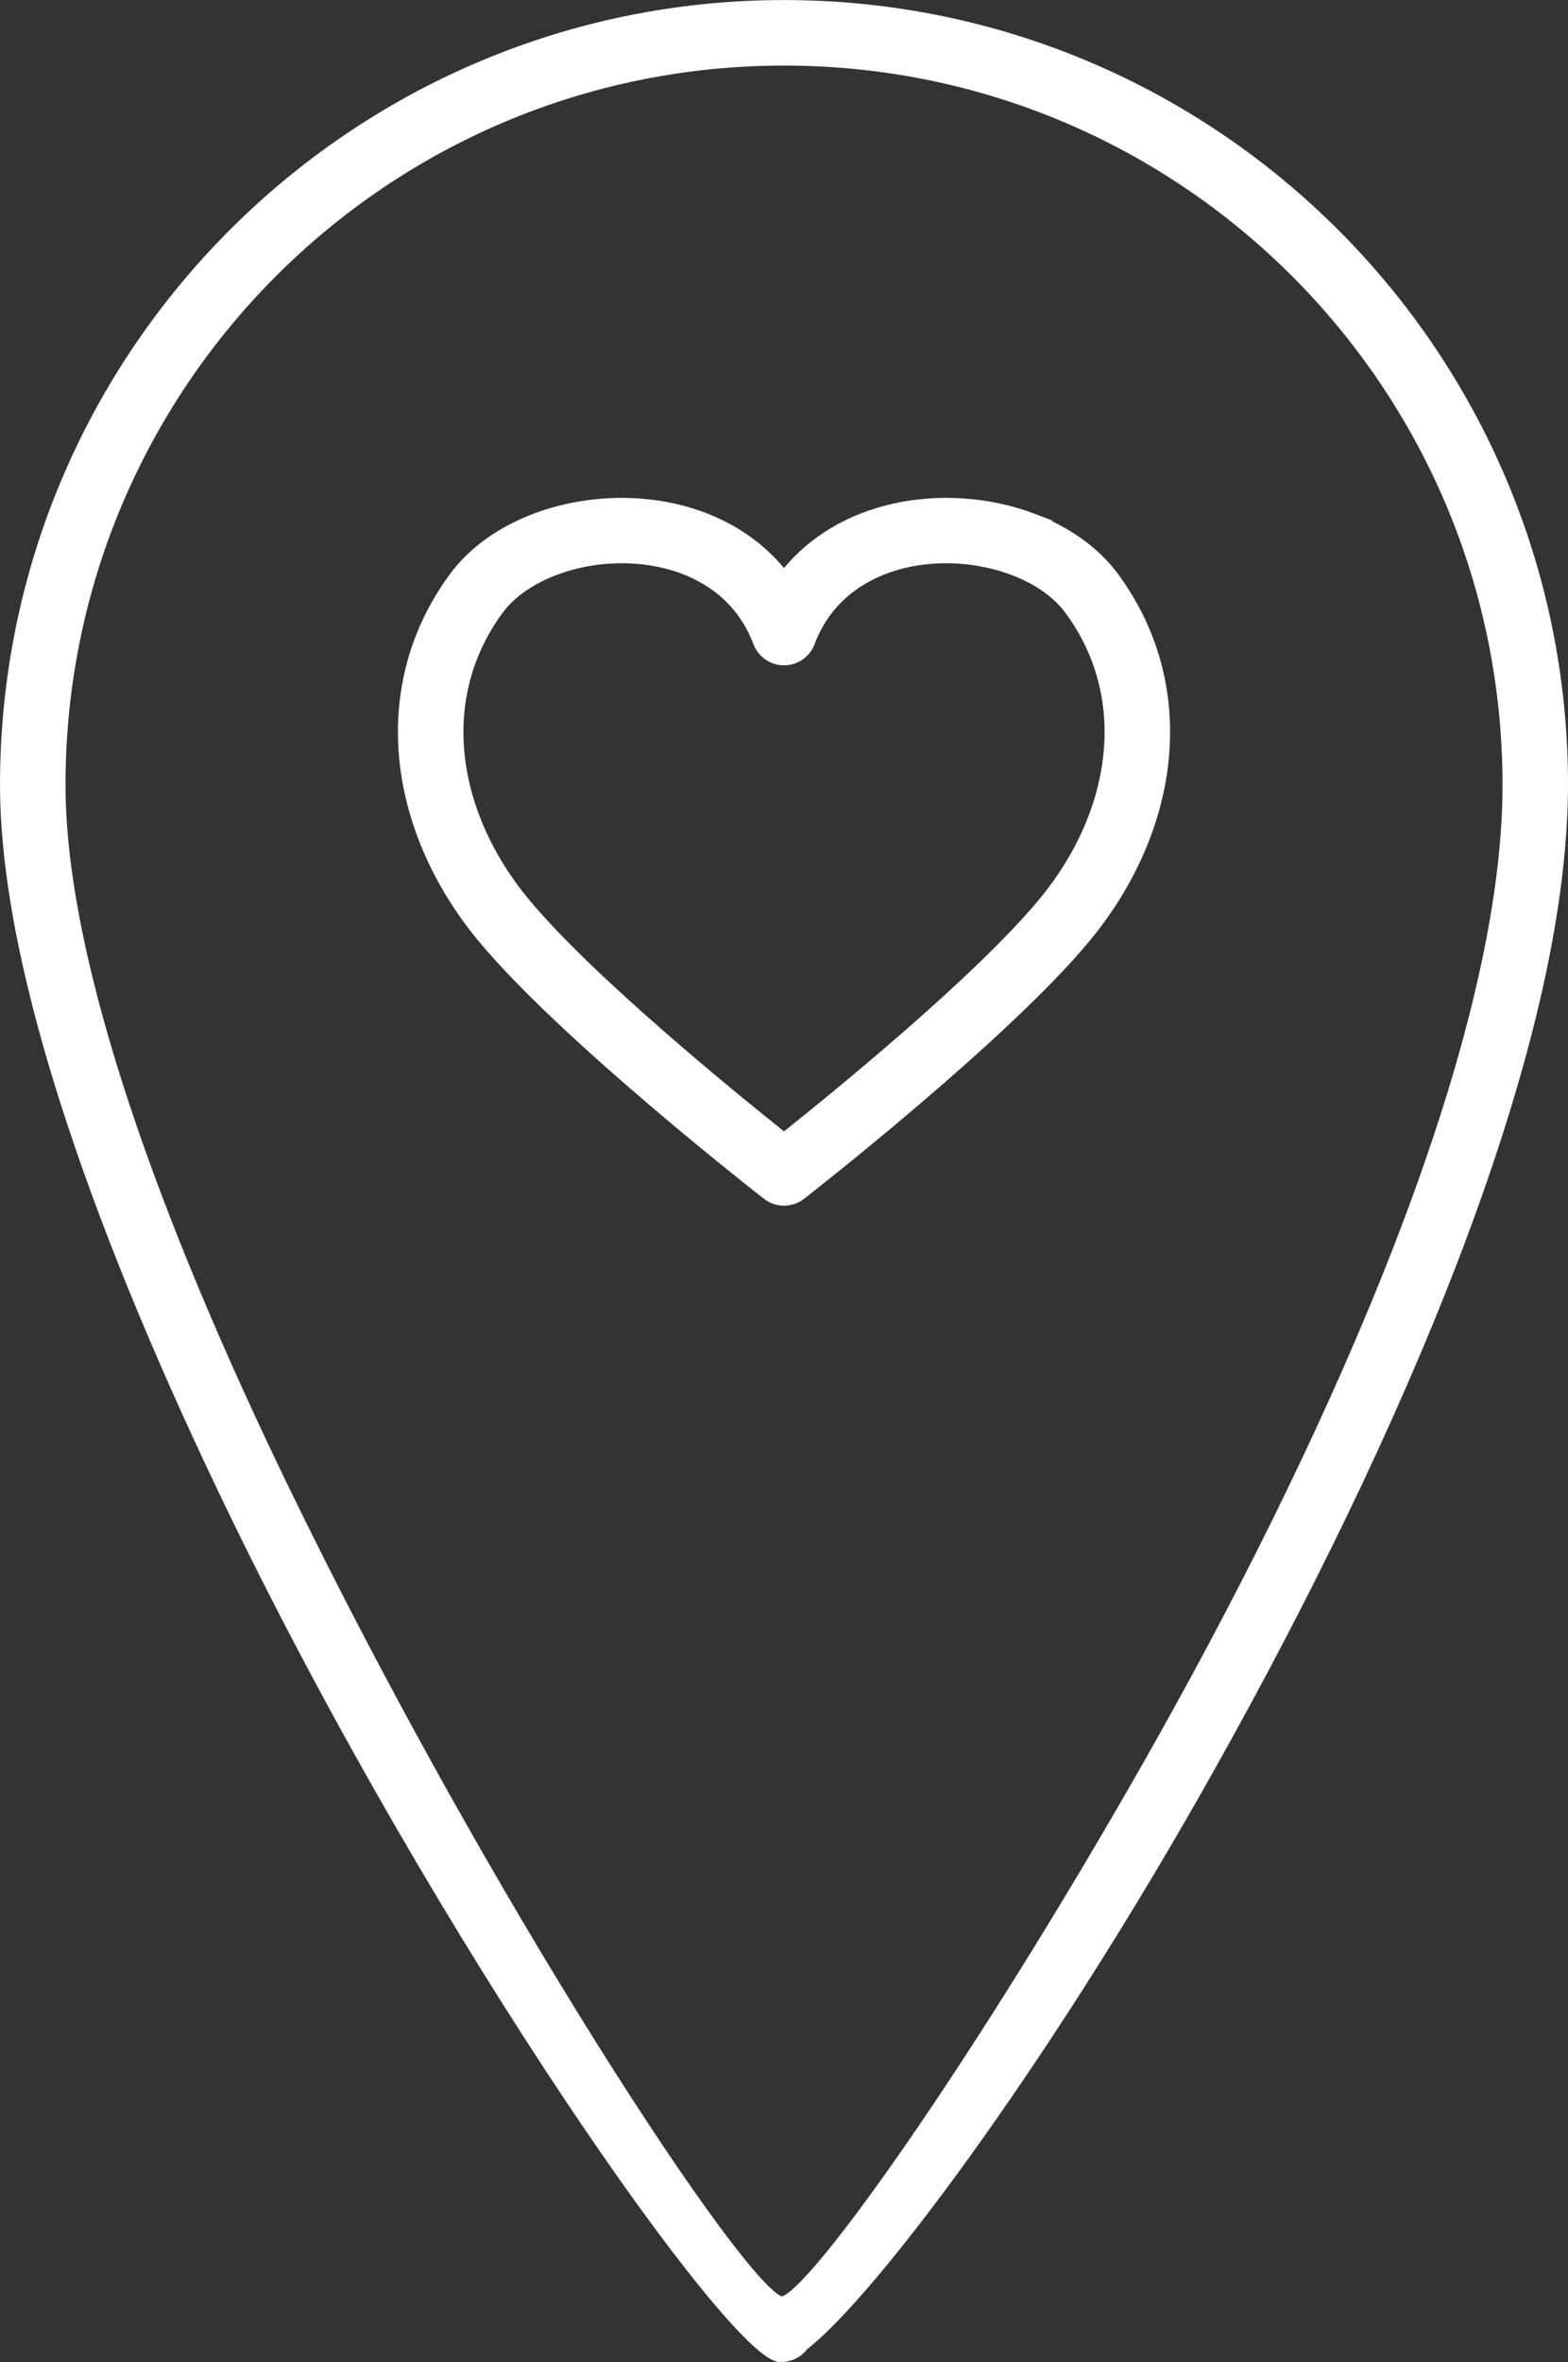
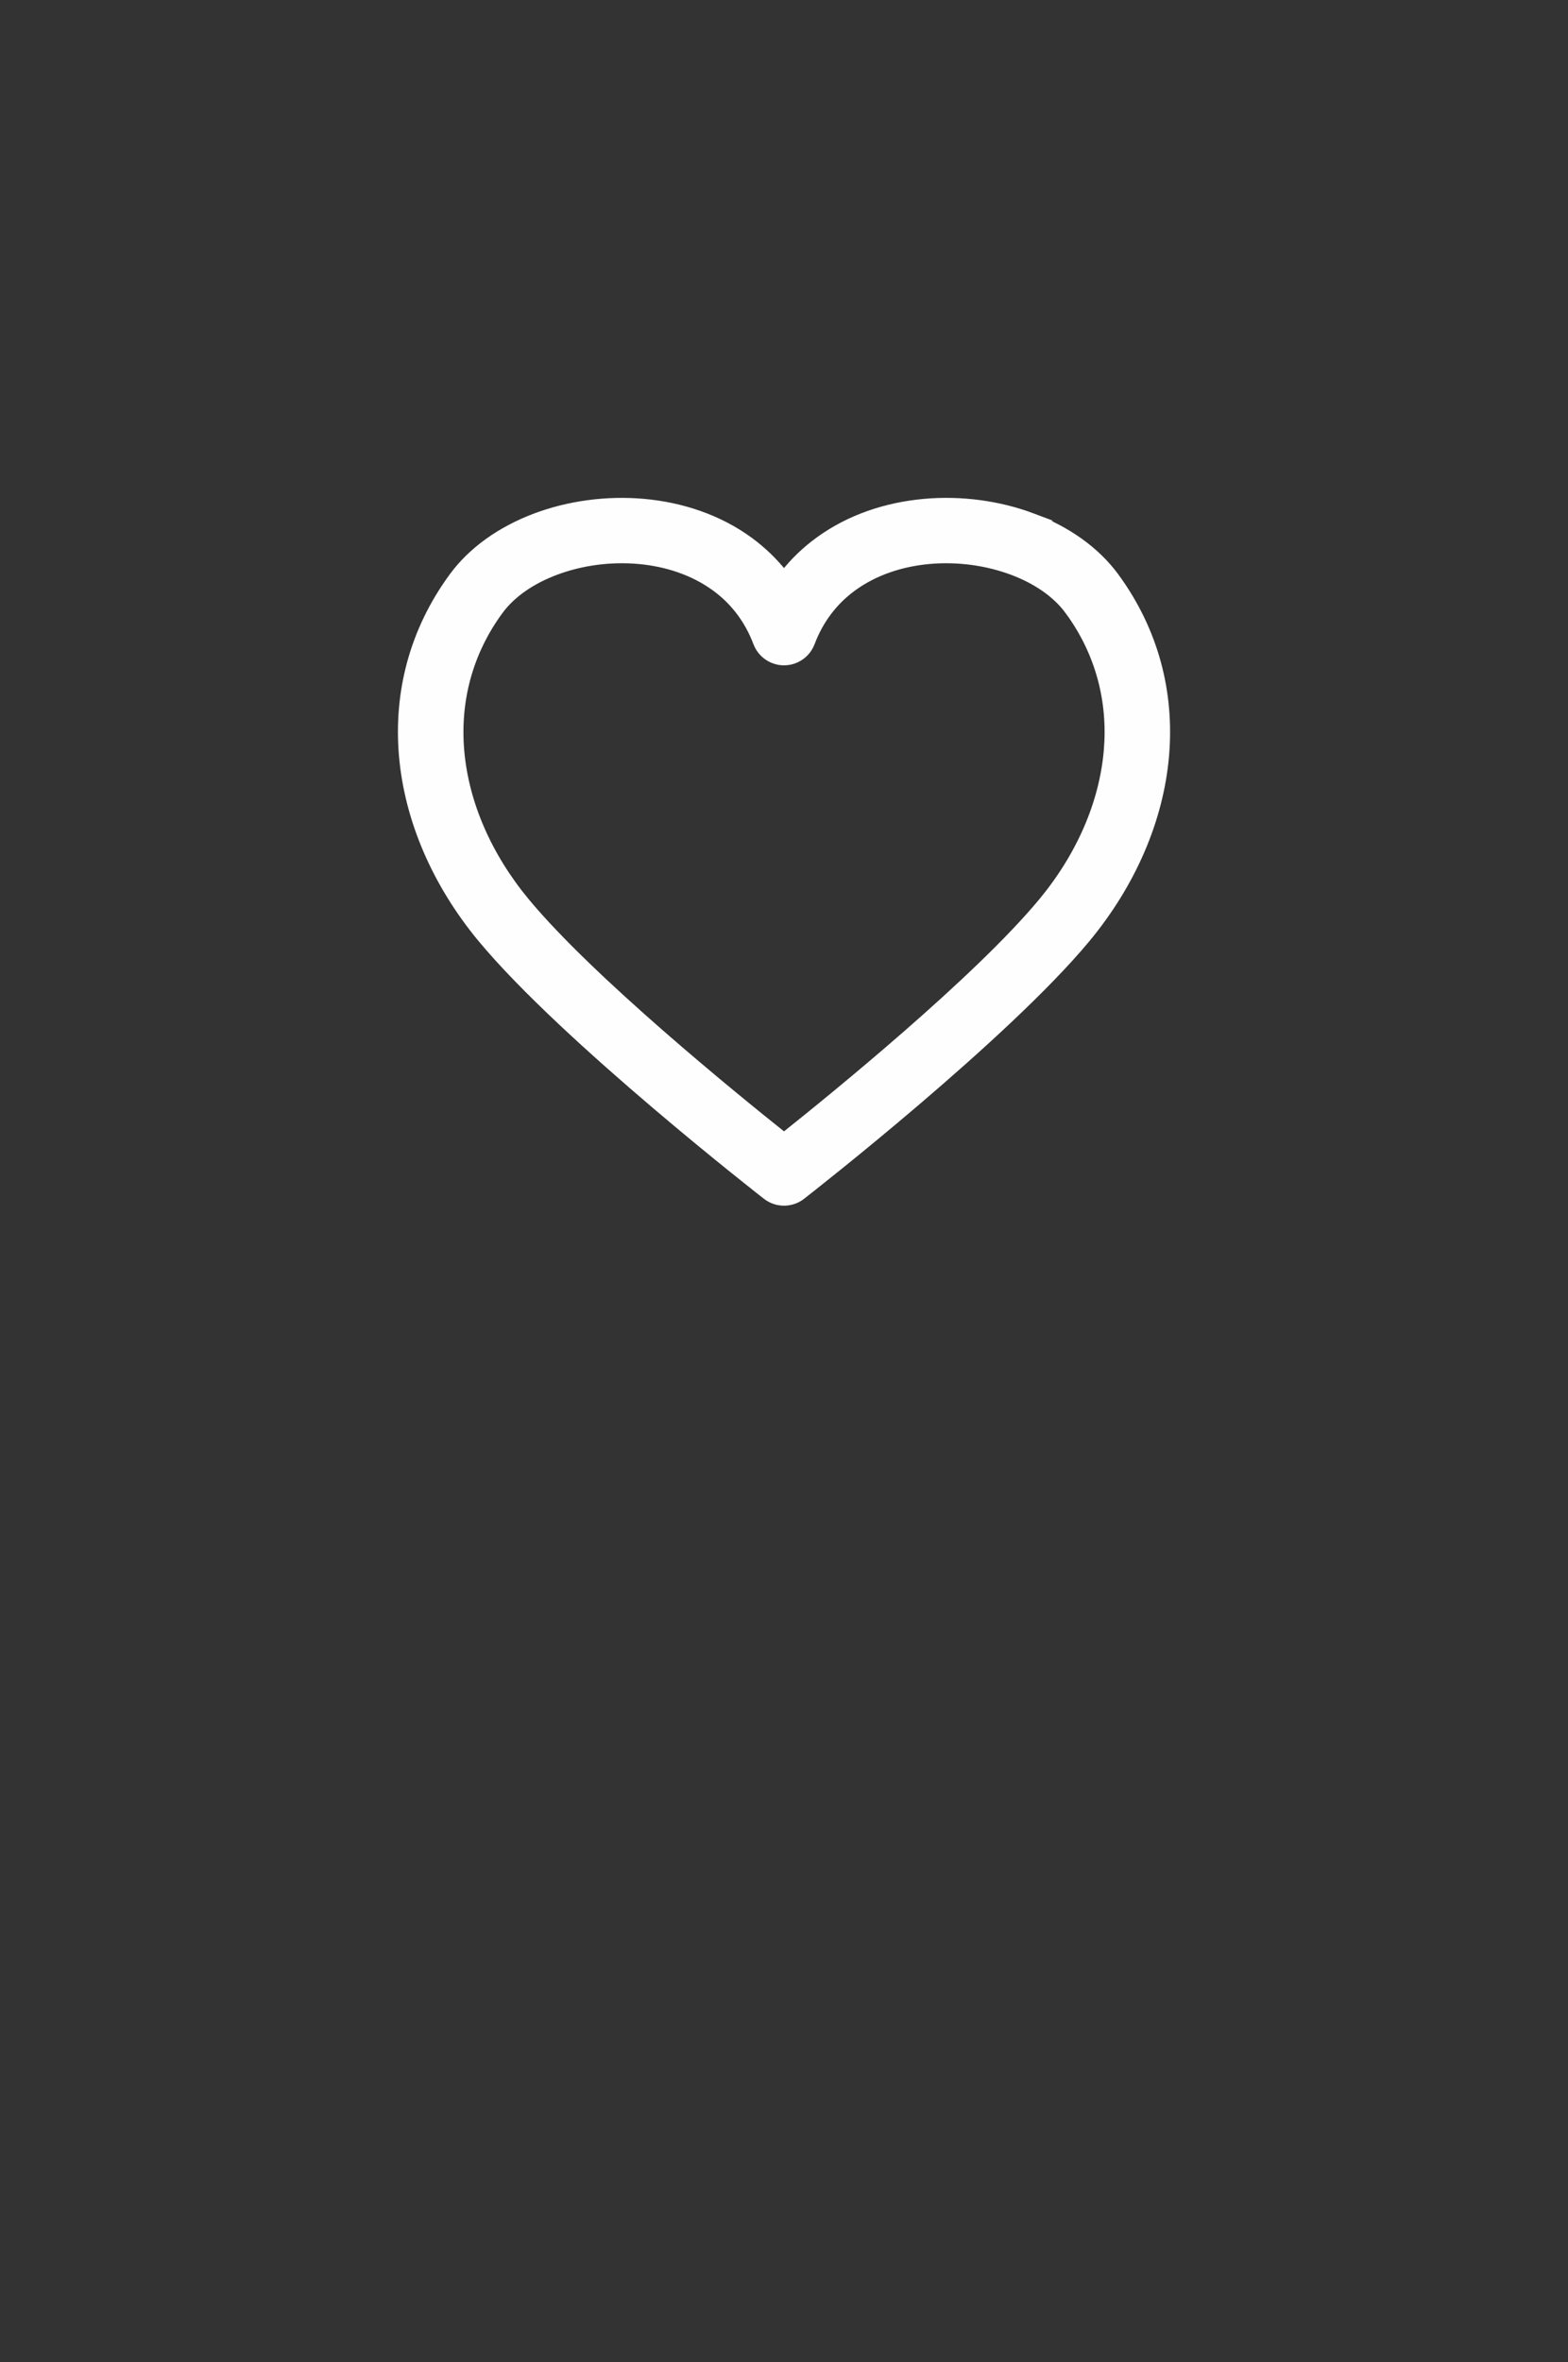
<svg xmlns="http://www.w3.org/2000/svg" xml:space="preserve" width="42.489mm" height="63.956mm" version="1.1" style="shape-rendering:geometricPrecision; text-rendering:geometricPrecision; image-rendering:optimizeQuality; fill-rule:evenodd; clip-rule:evenodd" viewBox="0 0 567.53 854.27">
  <rect x="0" y="0" width="567.53" height="854.27" fill="#333333" stroke="none" />
  <defs>
    <style type="text/css"> .str0 {stroke:#FEFEFE;stroke-width:2.67;stroke-miterlimit:22.926} .fil0 {fill:#FEFEFE;fill-rule:nonzero} </style>
  </defs>
  <g id="Слой_x0020_1">
    <g id="_2527922738496">
-       <path class="fil0 str0" d="M545.16 283.84c0,-72.22 -29.26,-137.6 -76.56,-184.92 -47.28,-47.29 -112.62,-76.54 -184.83,-76.54 -72.2,0 -137.55,29.25 -184.83,76.54 -47.3,47.32 -76.56,112.7 -76.56,184.92 0,65.33 35.44,160.75 80.6,253.9 72.37,149.28 166.27,291.71 179.95,294.14 10.19,-0.71 70.66,-85.73 132.35,-194.24 63.03,-110.87 124.27,-245.55 129.54,-341.05 0.22,-4.04 0.34,-8.29 0.34,-12.75zm-61.69 -199.71c51.11,51.13 82.73,121.74 82.73,199.71 0,4.24 -0.14,8.88 -0.42,13.9 -5.48,99.23 -67.97,237.18 -132.25,350.25 -56.97,100.22 -117.58,181.44 -142.28,200.63 -1.79,2.43 -4.59,4.05 -7.77,4.26 -0.24,0.04 -0.47,0.06 -0.68,0.06l0 -0.03c-0.22,0 -0.45,-0 -0.67,-0.01 -16.87,-0.92 -122.44,-150.09 -198.05,-306.03 -46.36,-95.62 -82.74,-194.18 -82.74,-263.02 0,-77.98 31.62,-148.59 82.73,-199.71 51.14,-51.15 121.74,-82.79 199.7,-82.79 77.96,0 148.57,31.64 199.7,82.79z" />
      <path class="fil0 str0" d="M386.77 220.95c-4.54,-6.2 -11.76,-11.08 -20.29,-14.29 -9.22,-3.47 -19.77,-4.94 -30.08,-4.02 -10.05,0.89 -19.82,4.07 -27.76,9.88 -6.48,4.75 -11.79,11.33 -15.05,19.98 -2.04,5.42 -8.1,8.17 -13.52,6.12 -2.94,-1.11 -5.09,-3.4 -6.12,-6.12 -3.26,-8.64 -8.56,-15.23 -15.05,-19.98 -7.94,-5.81 -17.71,-8.99 -27.76,-9.88 -10.31,-0.92 -20.86,0.55 -30.08,4.02 -8.53,3.21 -15.75,8.09 -20.29,14.29 -11.26,15.35 -15.57,32.92 -14.08,50.5 1.62,19.05 9.99,38.17 23.71,54.7 23.45,28.22 75.21,70.28 93.37,84.73 18.16,-14.45 69.92,-56.51 93.37,-84.73 13.72,-16.53 22.09,-35.66 23.71,-54.71 1.5,-17.58 -2.82,-35.15 -14.08,-50.5zm-12.89 -33.94c12.2,4.6 22.8,11.93 29.82,21.53 14.46,19.72 20.01,42.2 18.11,64.64 -1.98,23.3 -12.06,46.5 -28.56,66.38 -29.41,35.4 -99.32,90.05 -102.87,92.82 -3.71,3.01 -9.13,3.18 -13.06,0.12 -0.21,-0.16 -72.89,-56.67 -103.03,-92.94 -16.5,-19.88 -26.58,-43.08 -28.56,-66.38 -1.91,-22.44 3.64,-44.92 18.11,-64.64 7.02,-9.6 17.62,-16.93 29.82,-21.53 12.04,-4.54 25.82,-6.45 39.28,-5.26 13.73,1.22 27.21,5.66 38.37,13.83 4.6,3.37 8.8,7.36 12.46,11.99 3.65,-4.64 7.85,-8.62 12.46,-11.99 11.16,-8.17 24.64,-12.61 38.37,-13.83 13.47,-1.2 27.25,0.72 39.29,5.26z" />
    </g>
  </g>
</svg>